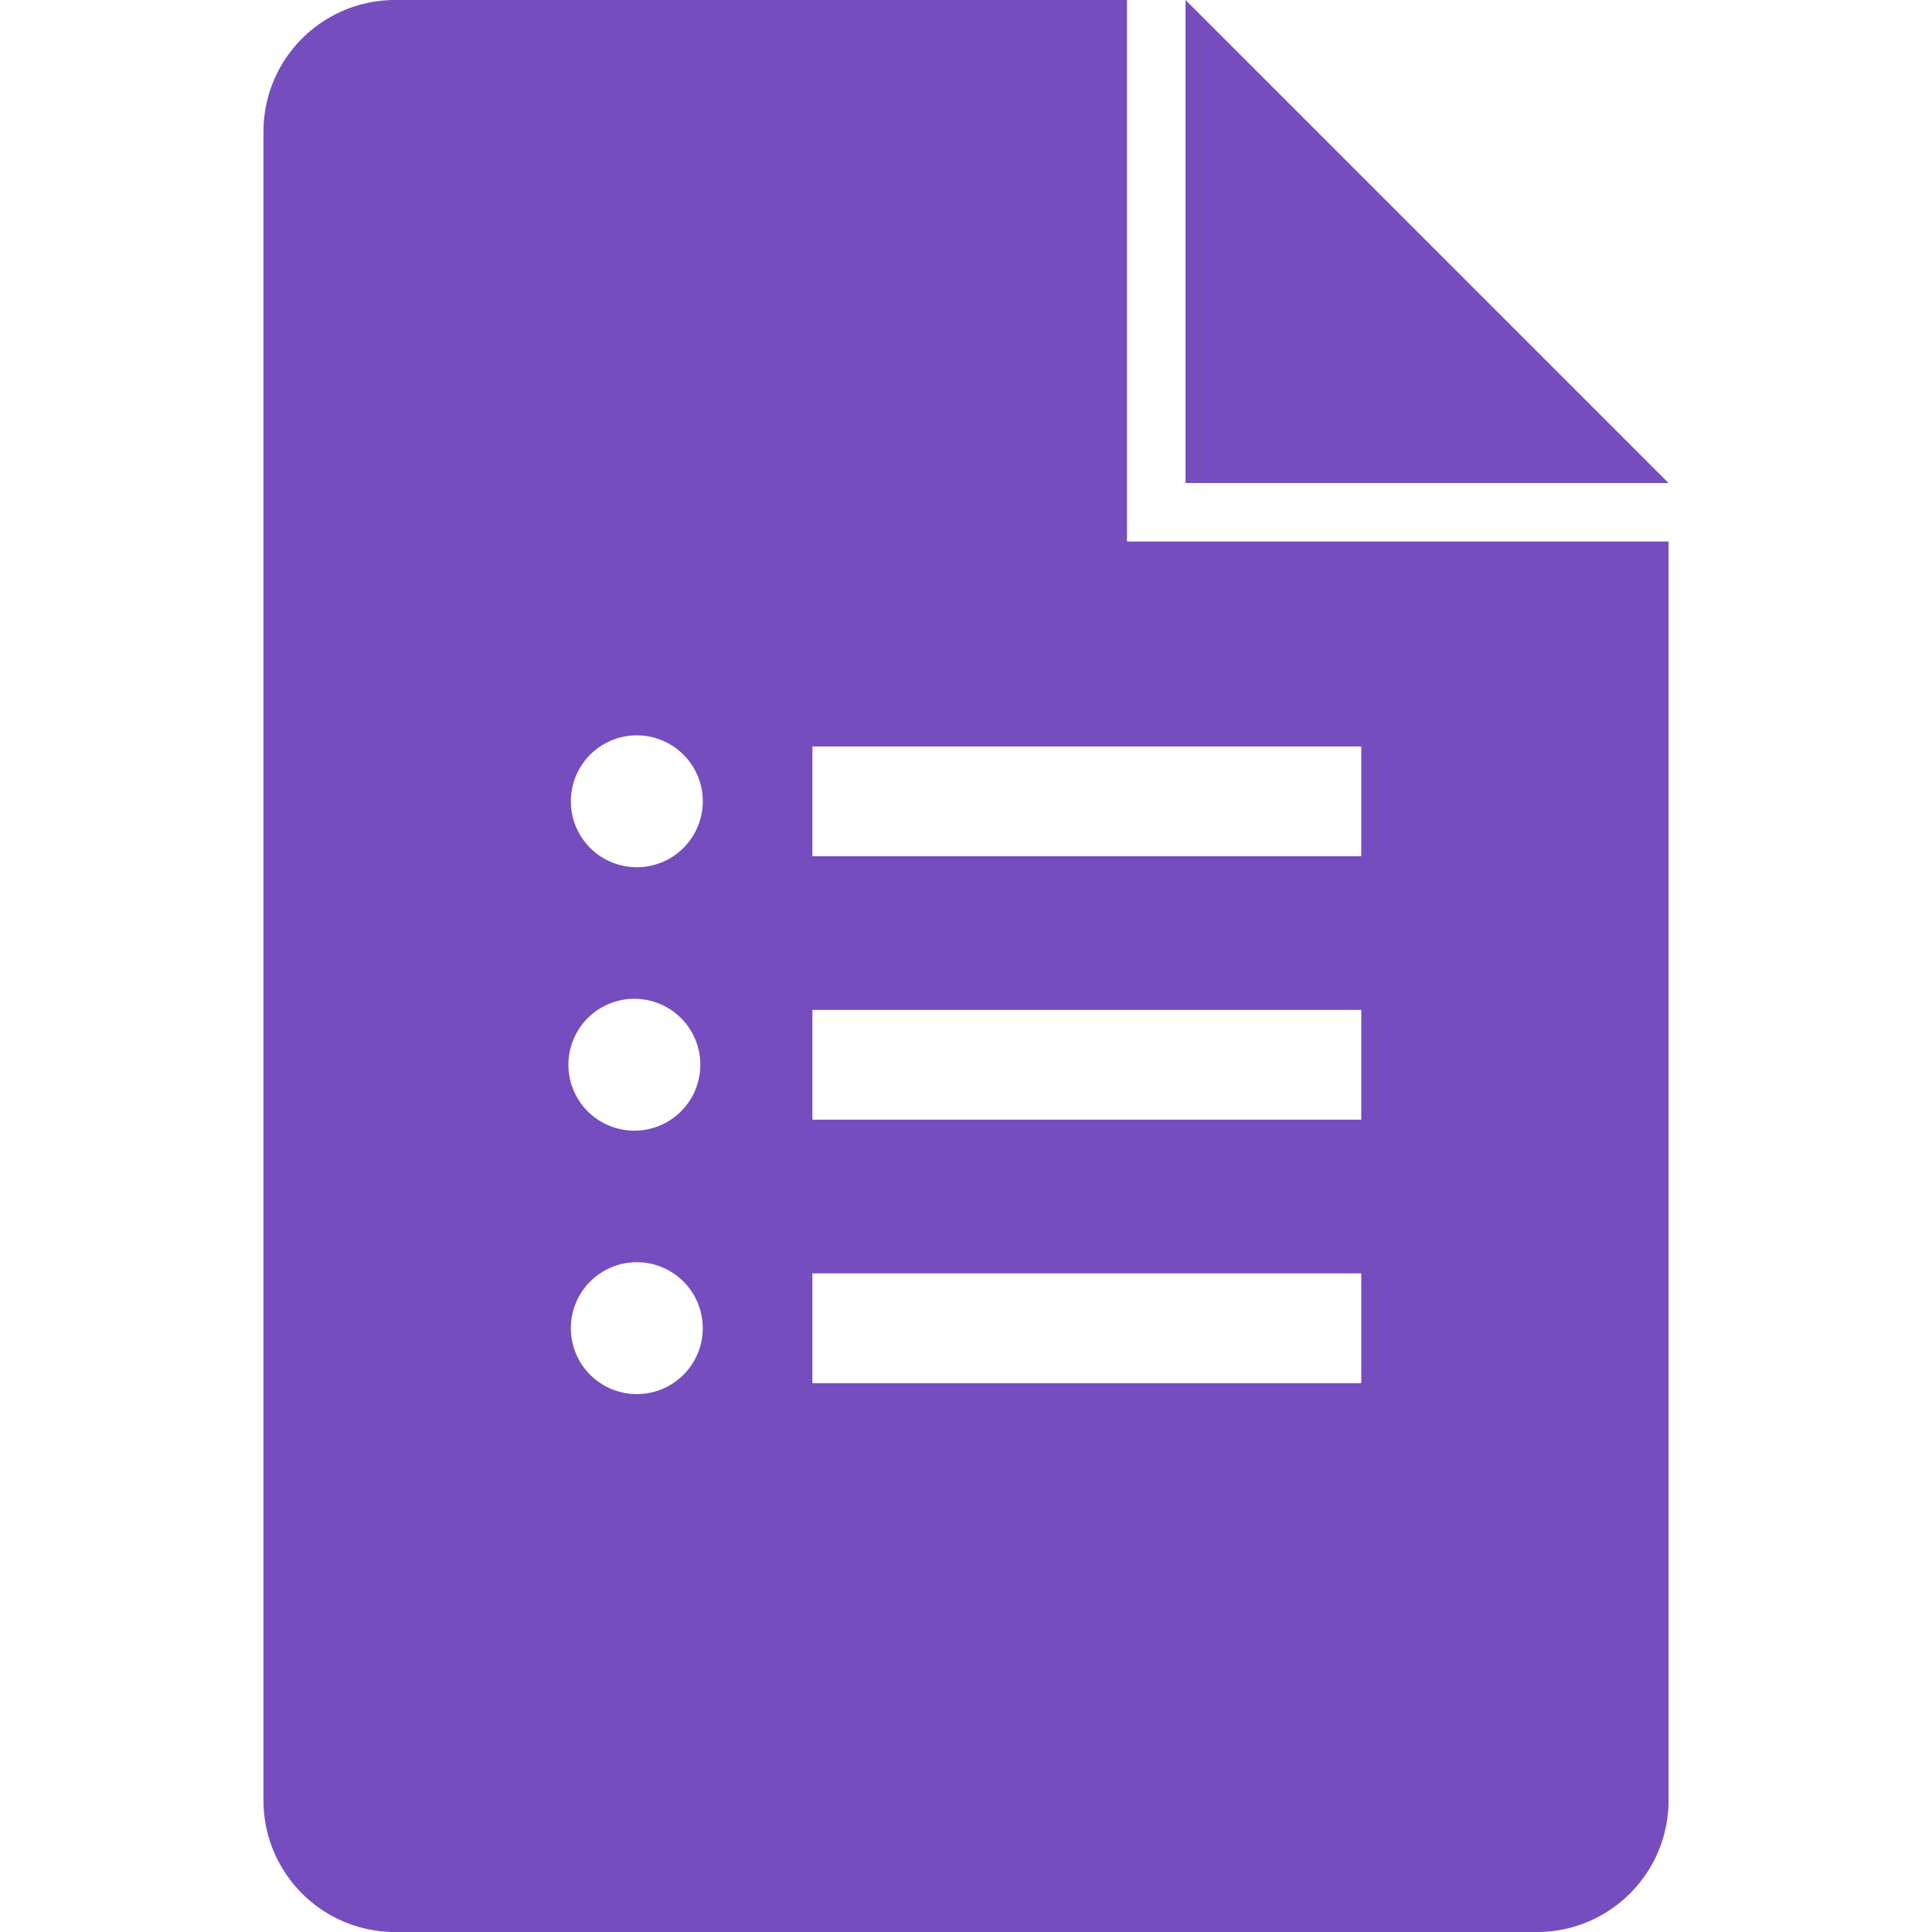
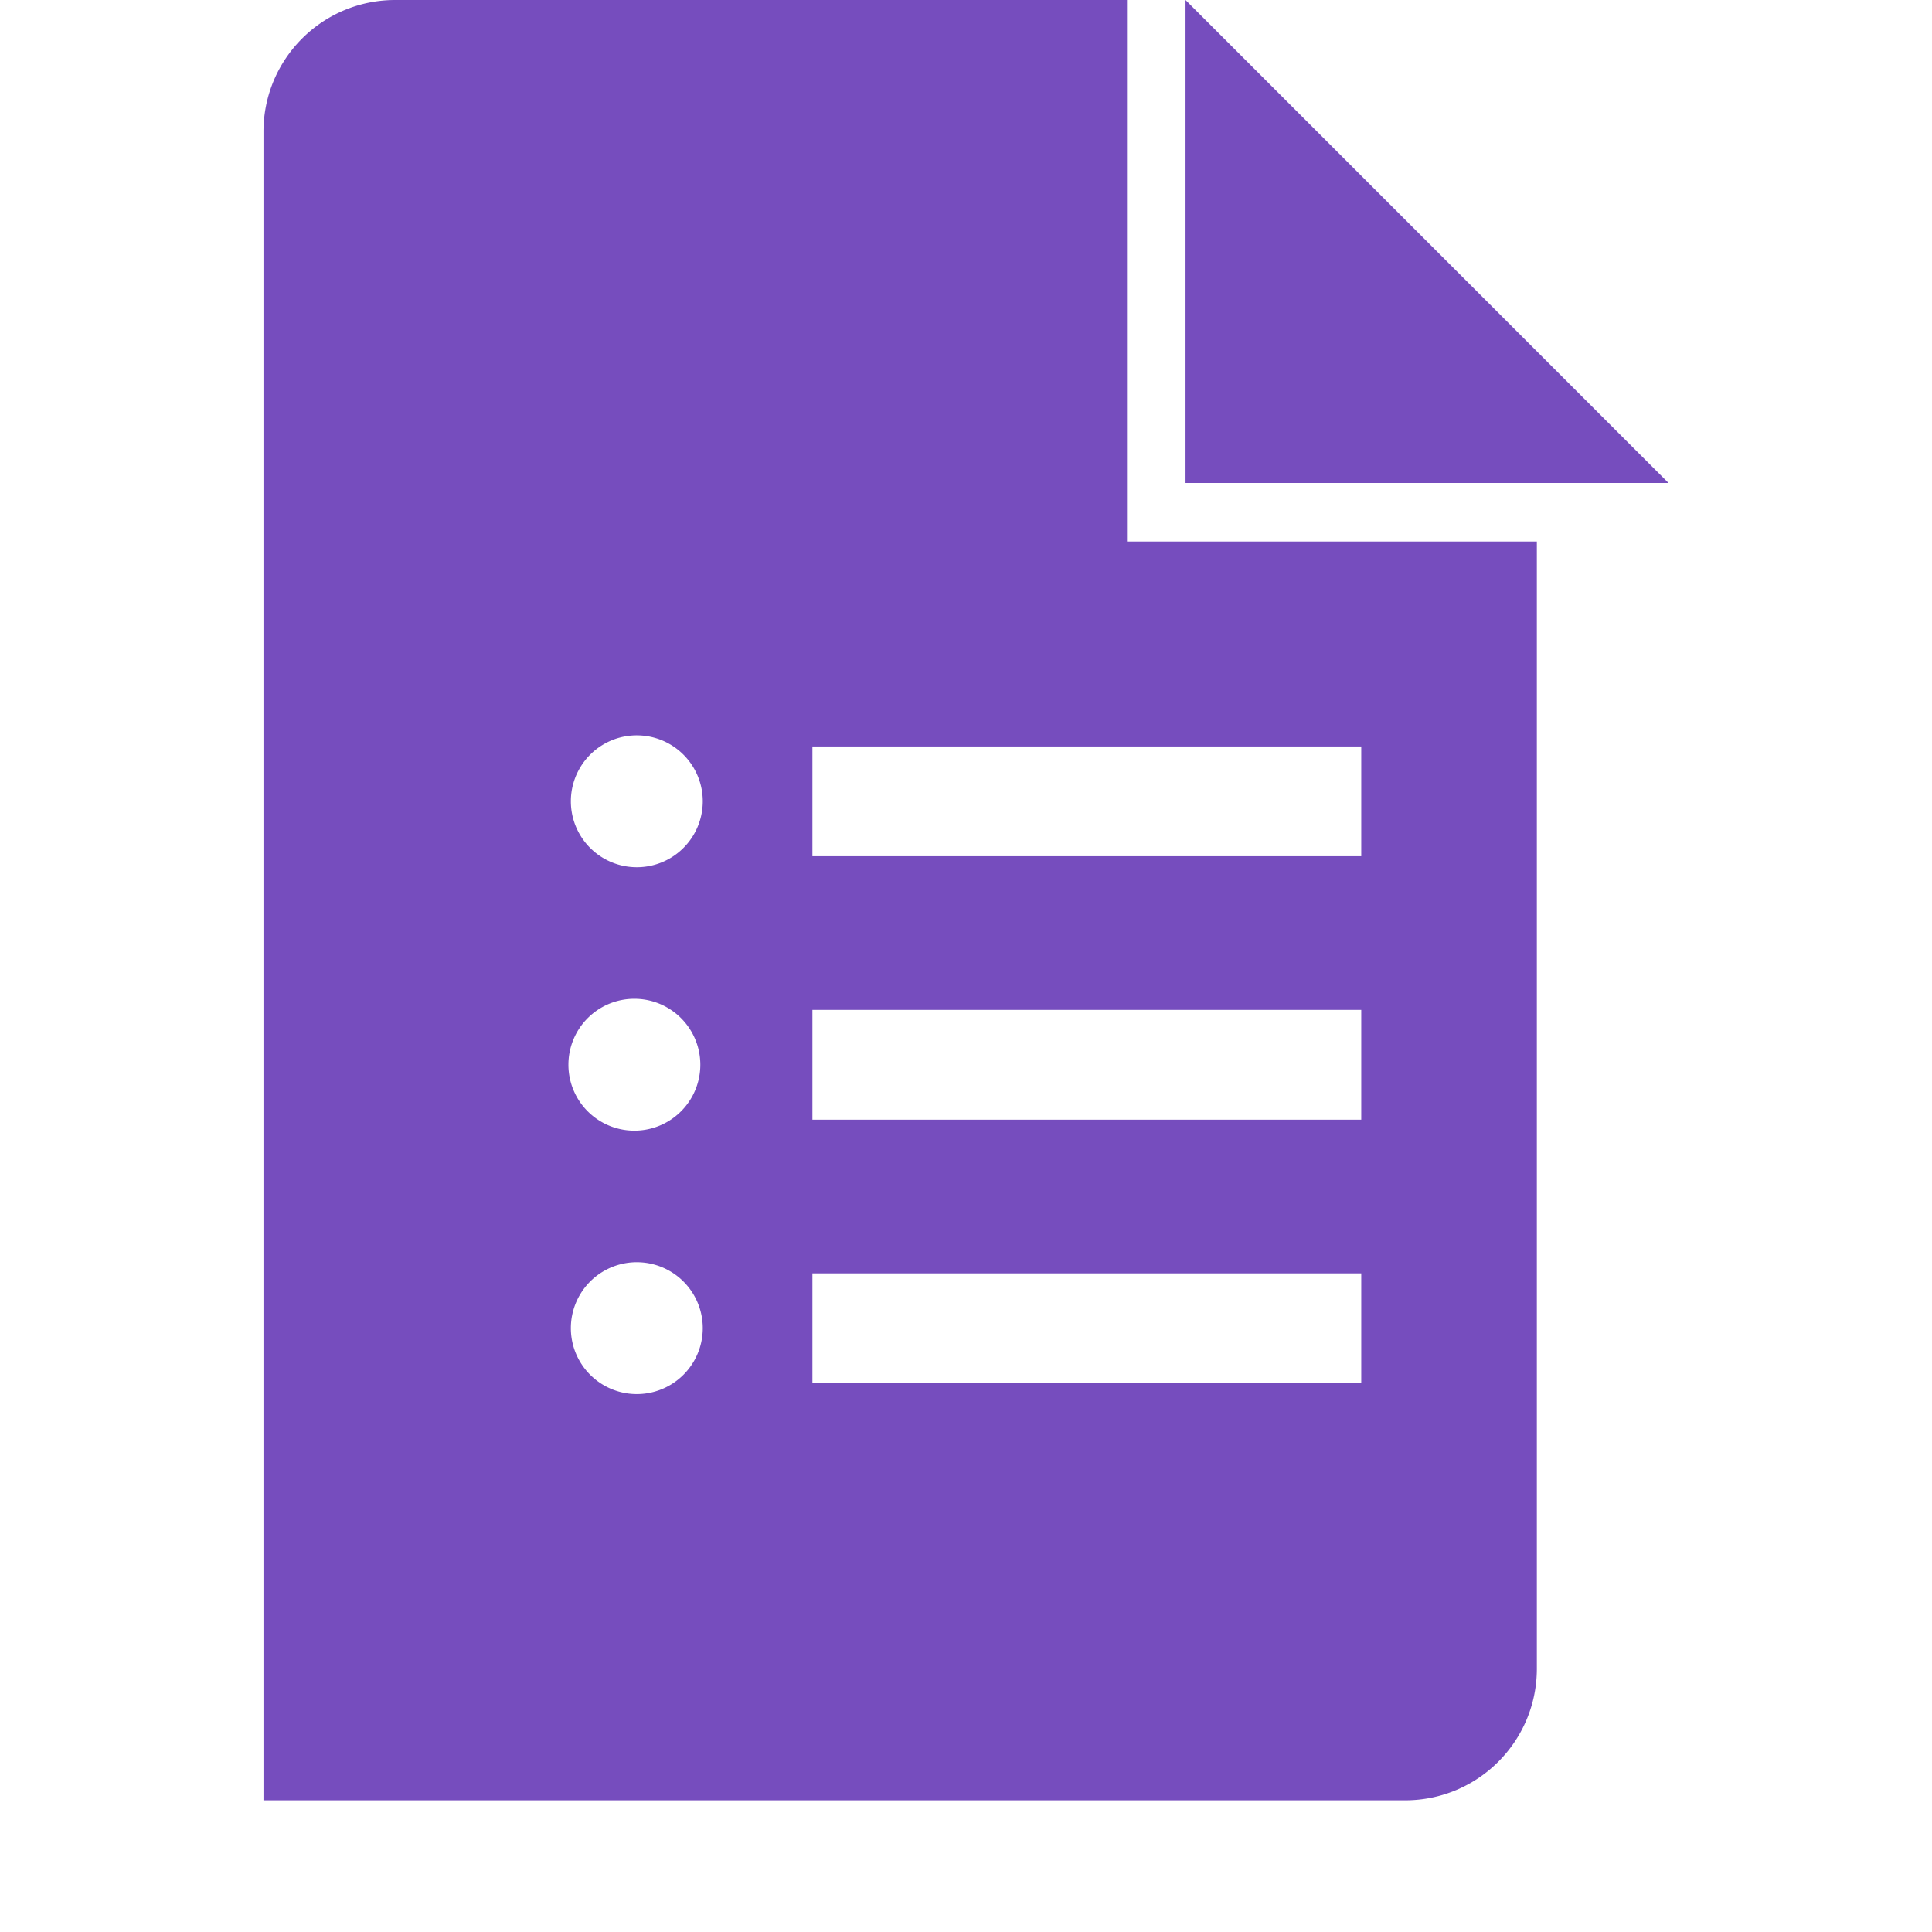
<svg xmlns="http://www.w3.org/2000/svg" role="img" viewBox="0 0 64 64" id="Googleforms--Streamline-Simple-Icons" height="64" width="64">
  <desc>
    Googleforms Streamline Icon: https://streamlinehq.com
  </desc>
  <title>Google Forms</title>
-   <path d="M39.272 16h16l-16 -16v16zm0 1.939H37.333V0H13.093c-2.413 0 -4.365 1.952 -4.365 4.363v55.275c0 2.411 1.952 4.363 4.363 4.363h37.819c2.411 0 4.363 -1.952 4.363 -4.363V17.939h-16zM21.093 46.181a2.184 2.184 0 1 1 0.003 -4.368 2.184 2.184 0 0 1 0 4.368zm0 -8.728a2.184 2.184 0 1 1 0.003 -4.365 2.184 2.184 0 0 1 0 4.365zm0 -8.725a2.184 2.184 0 1 1 0.003 -4.368 2.184 2.184 0 0 1 0 4.368zm24 17.091h-18.181v-3.637h18.181v3.637zm0 -8.728h-18.181v-3.637h18.181v3.637zm0 -8.728h-18.181V24.728h18.181v3.635z" fill="#764dbe" stroke-width="2.667" />
+   <path d="M39.272 16h16l-16 -16v16zm0 1.939H37.333V0H13.093c-2.413 0 -4.365 1.952 -4.365 4.363v55.275h37.819c2.411 0 4.363 -1.952 4.363 -4.363V17.939h-16zM21.093 46.181a2.184 2.184 0 1 1 0.003 -4.368 2.184 2.184 0 0 1 0 4.368zm0 -8.728a2.184 2.184 0 1 1 0.003 -4.365 2.184 2.184 0 0 1 0 4.365zm0 -8.725a2.184 2.184 0 1 1 0.003 -4.368 2.184 2.184 0 0 1 0 4.368zm24 17.091h-18.181v-3.637h18.181v3.637zm0 -8.728h-18.181v-3.637h18.181v3.637zm0 -8.728h-18.181V24.728h18.181v3.635z" fill="#764dbe" stroke-width="2.667" />
</svg>